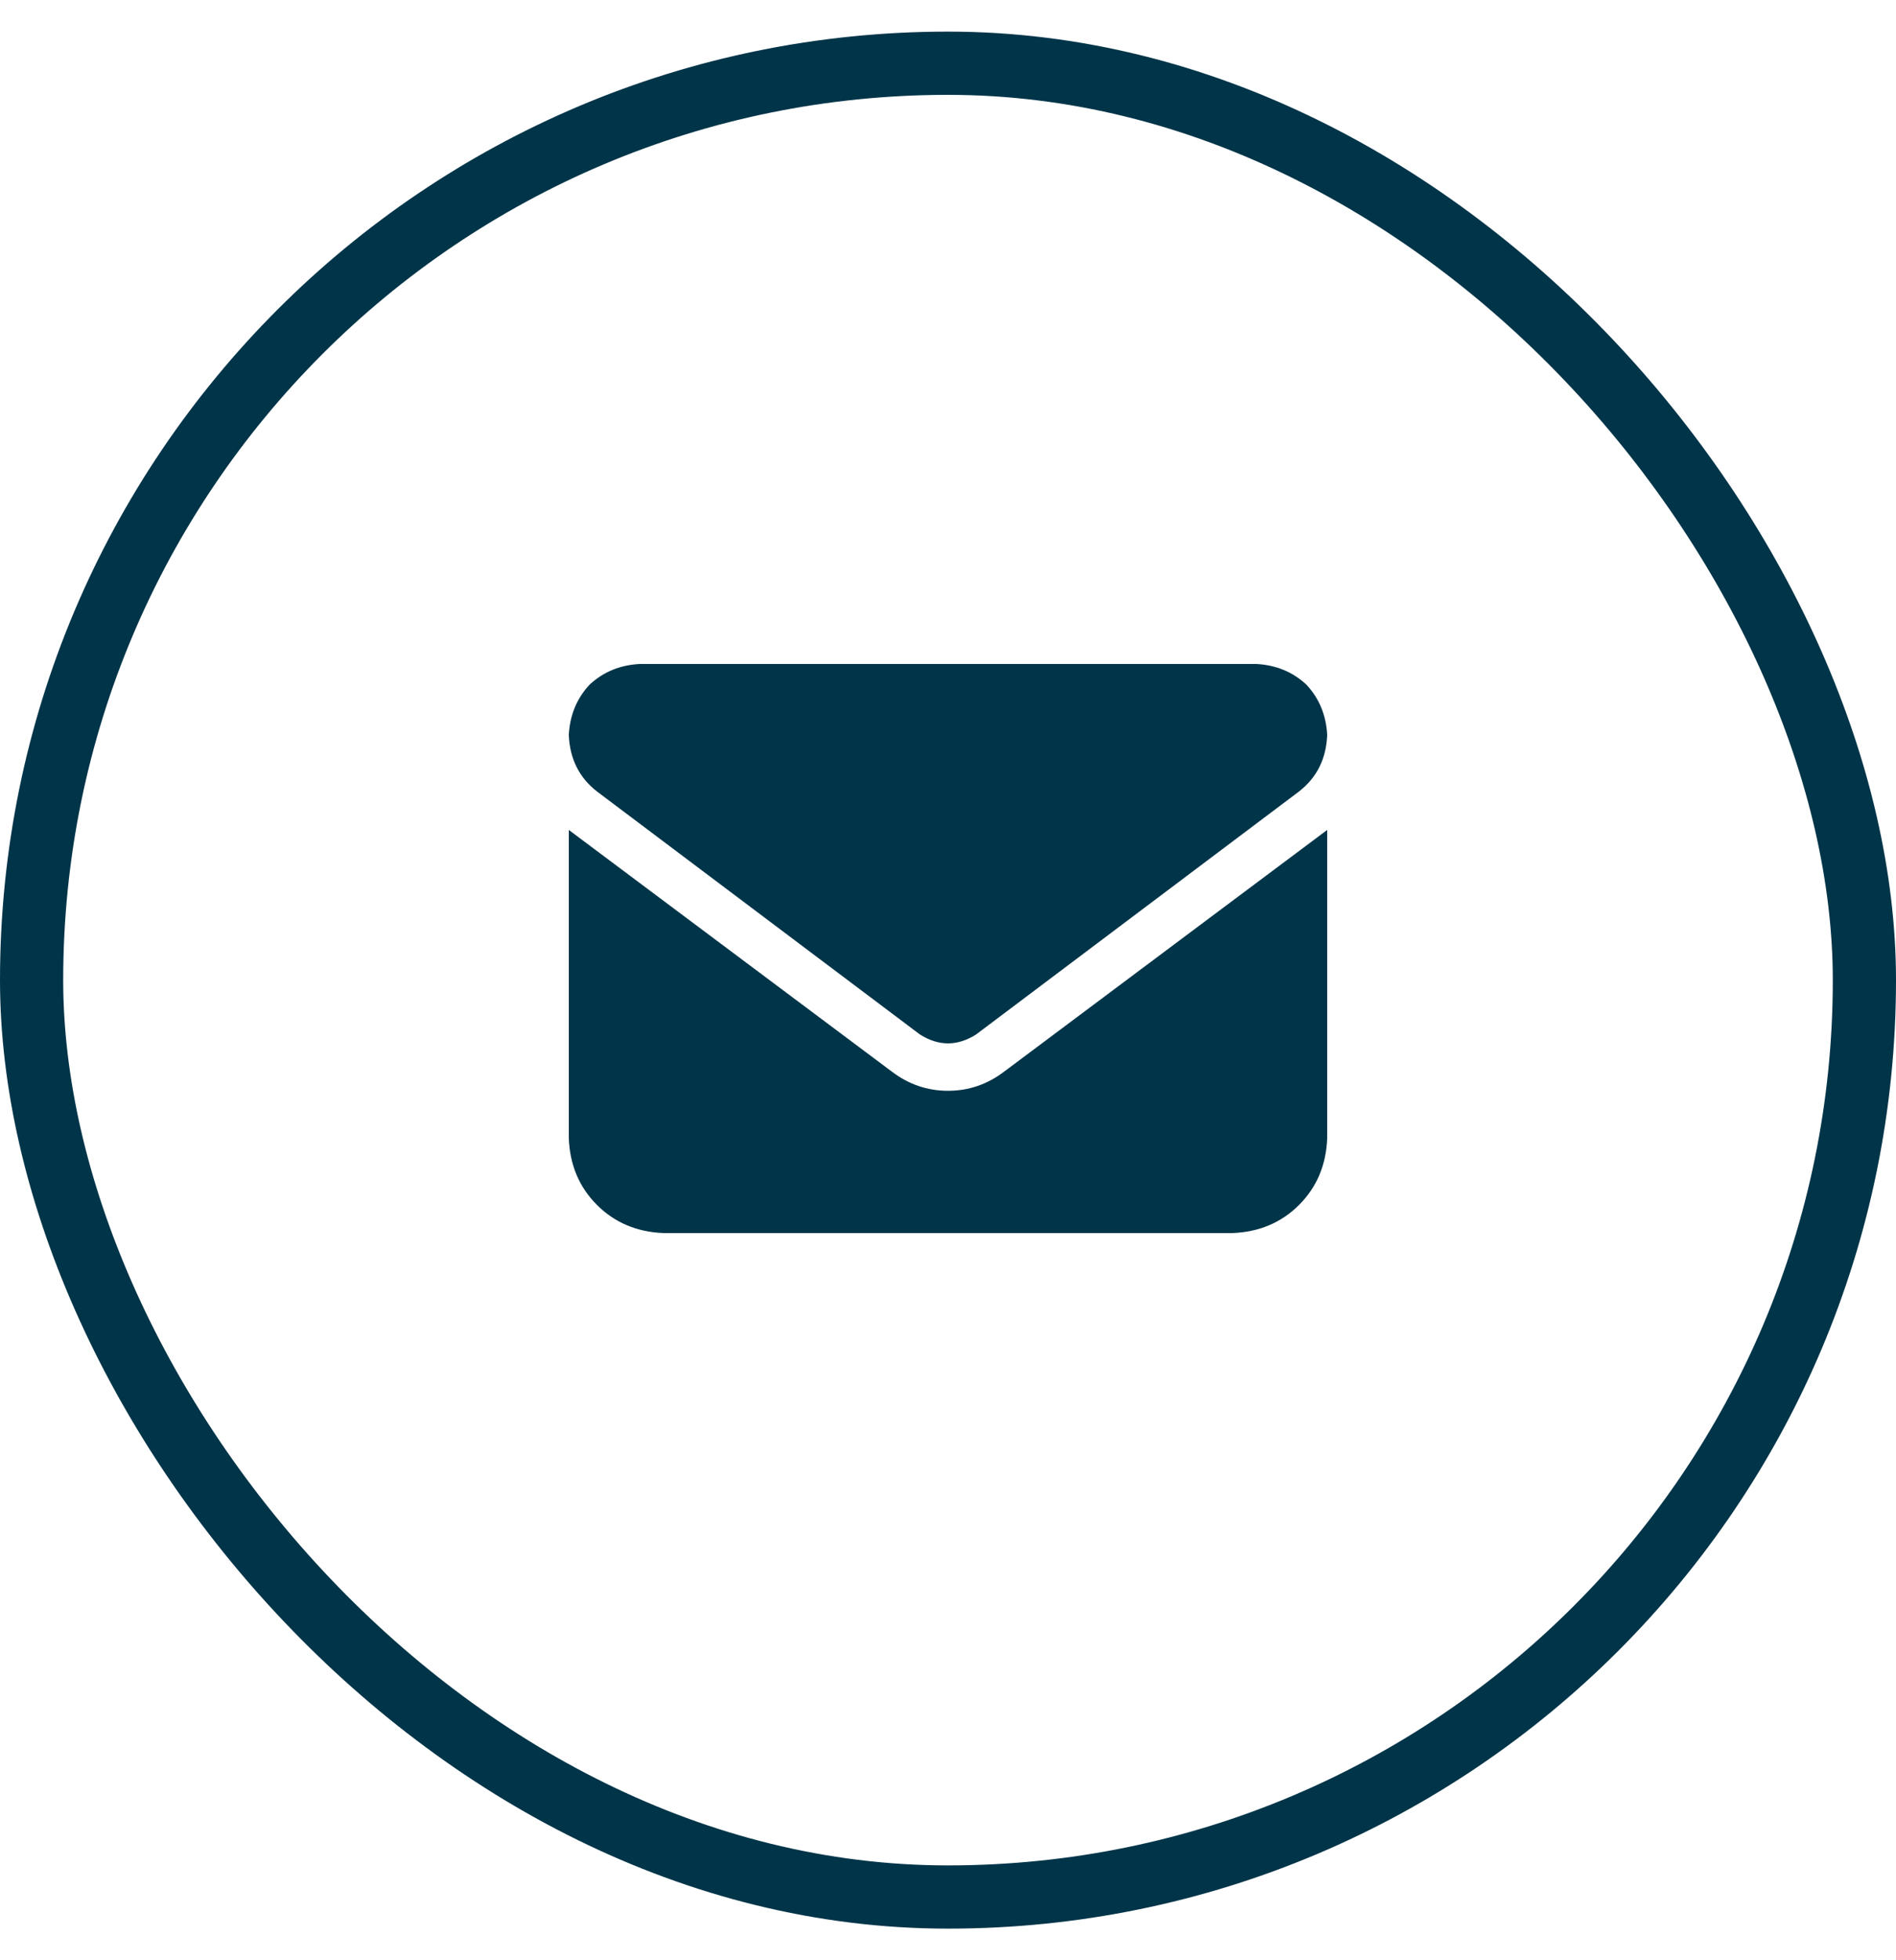
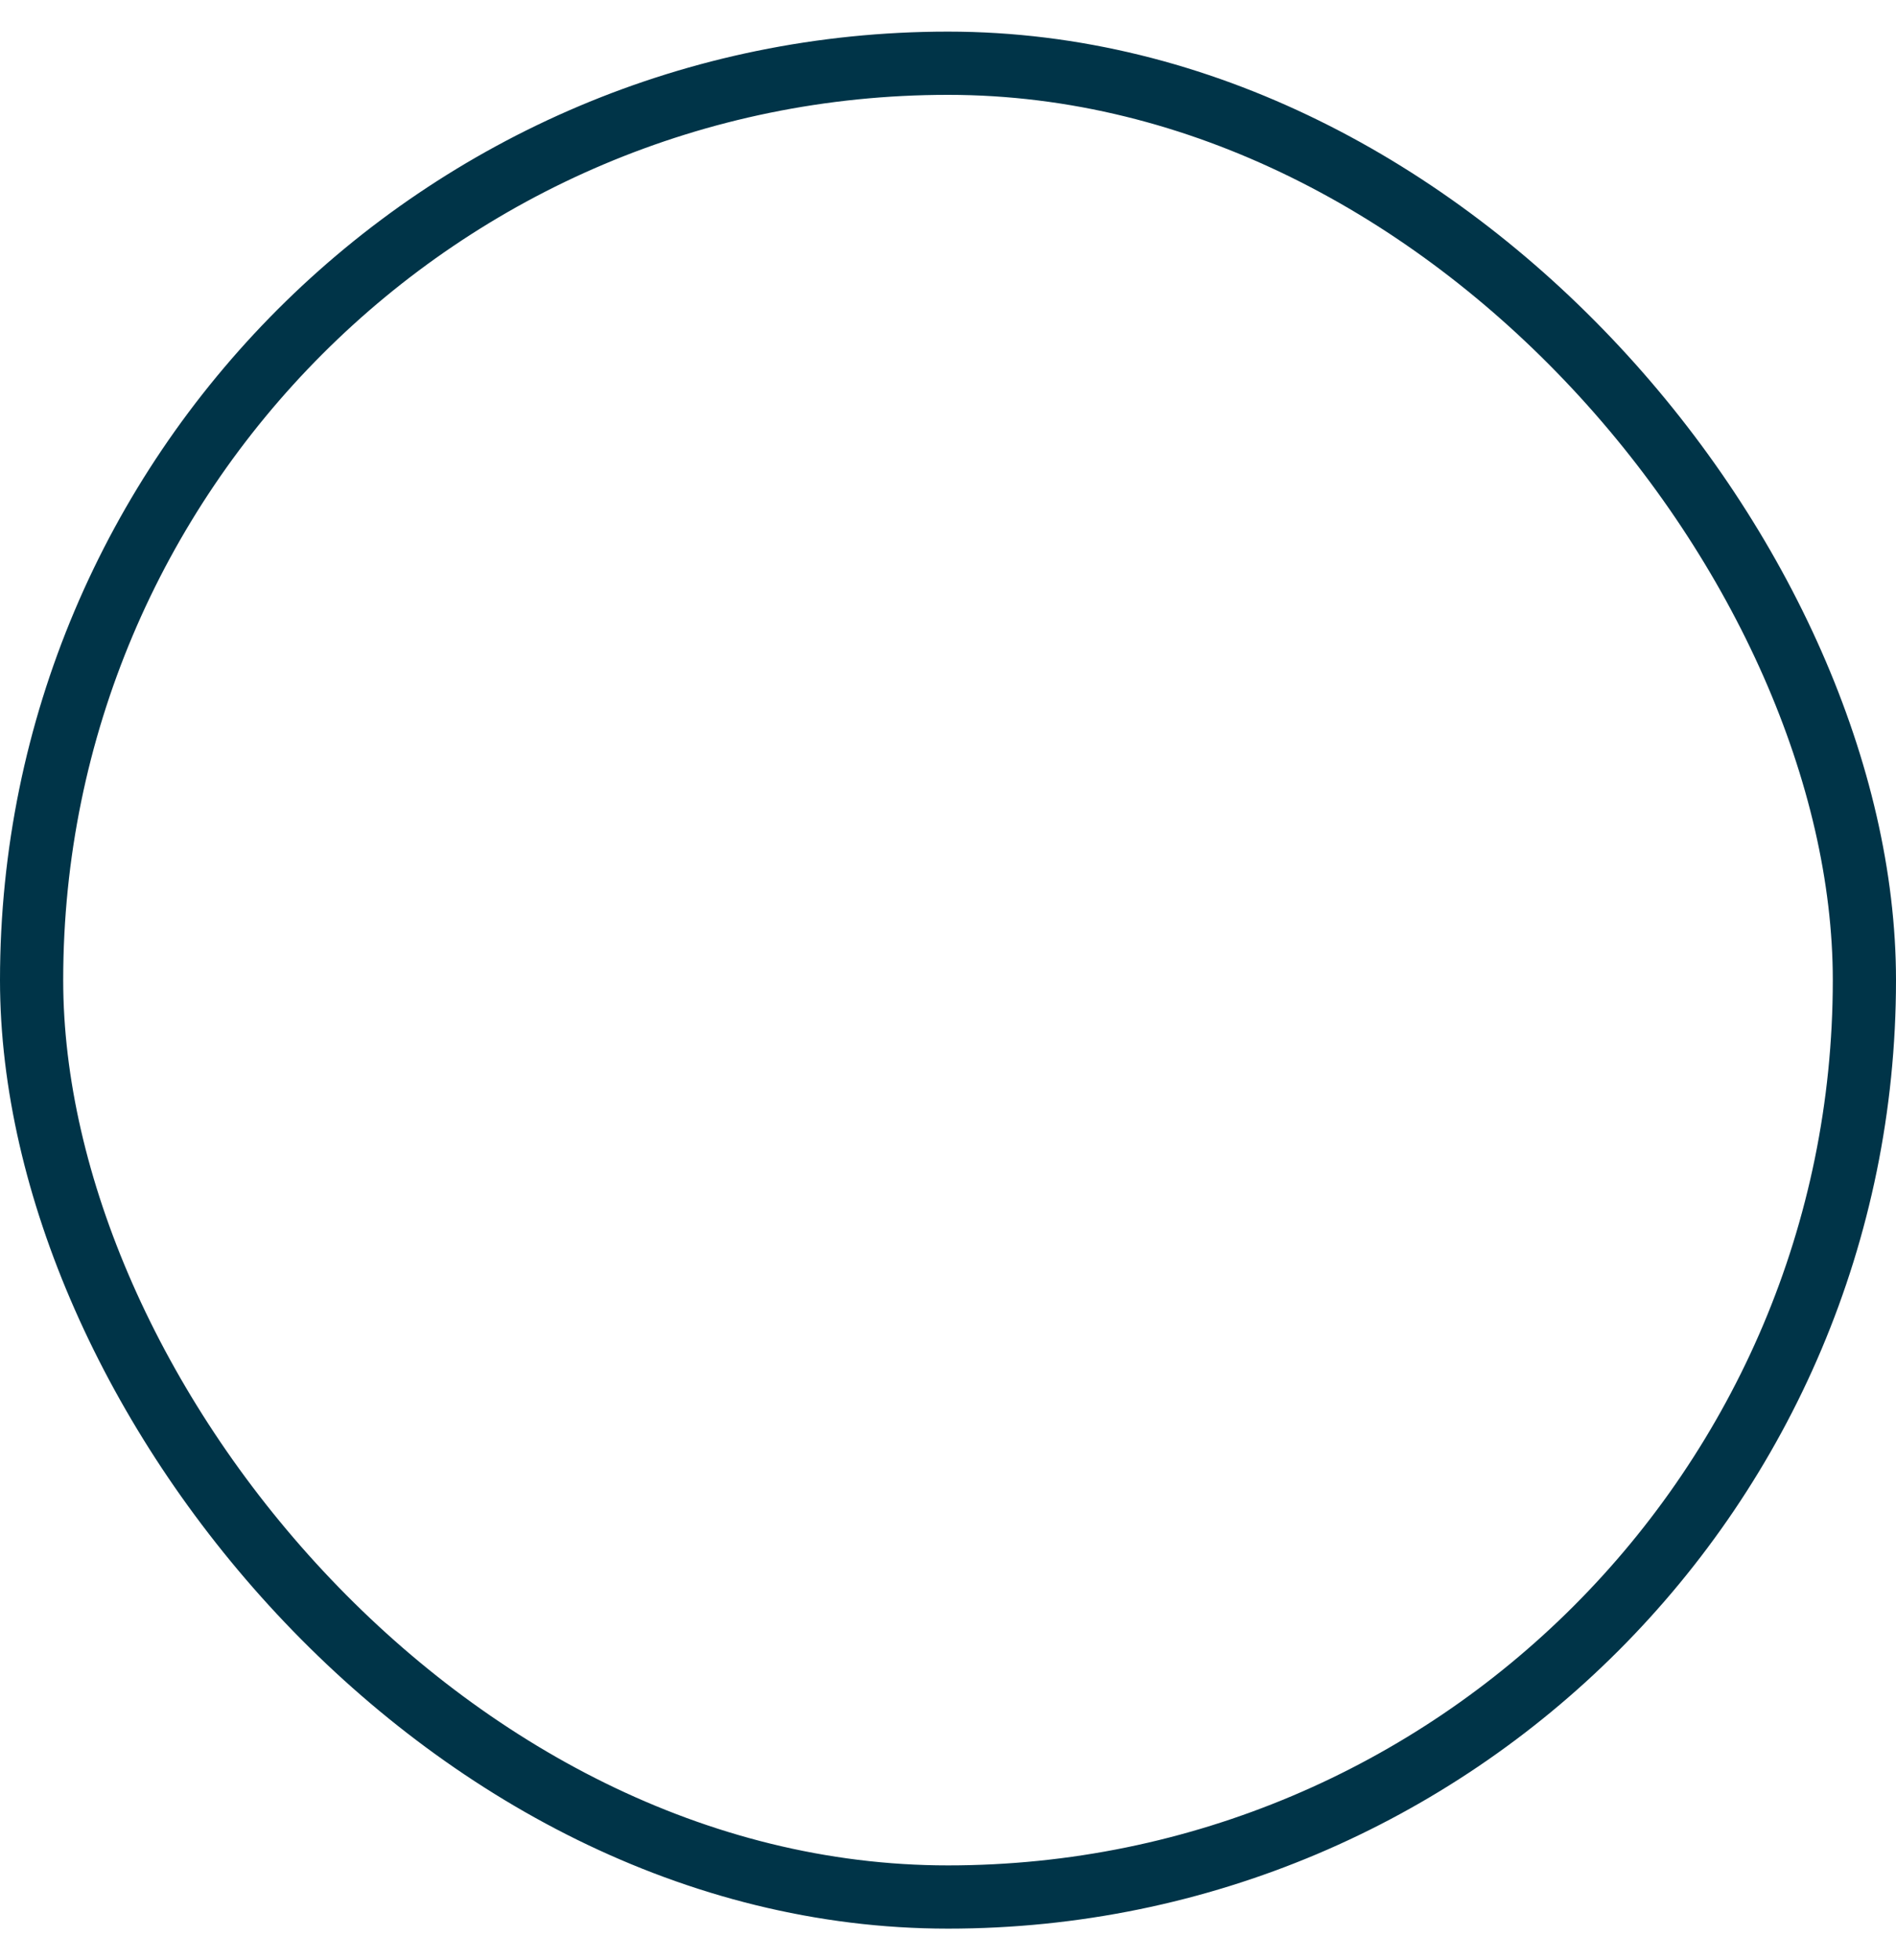
<svg xmlns="http://www.w3.org/2000/svg" width="30" height="31" viewBox="0 0 30 31" fill="none">
  <rect x="0.5" y="1" width="29" height="29" rx="14.5" stroke="#003448" />
-   <path d="M10.125 10.5C9.812 10.516 9.547 10.625 9.328 10.828C9.125 11.047 9.016 11.312 9 11.625C9.016 12 9.164 12.297 9.445 12.516L14.555 16.359C14.852 16.547 15.148 16.547 15.445 16.359L20.555 12.516C20.836 12.297 20.984 12 21 11.625C20.984 11.312 20.875 11.047 20.672 10.828C20.453 10.625 20.188 10.516 19.875 10.5H10.125ZM9 13.125V18C9.016 18.422 9.164 18.773 9.445 19.055C9.727 19.336 10.078 19.484 10.5 19.5H19.5C19.922 19.484 20.273 19.336 20.555 19.055C20.836 18.773 20.984 18.422 21 18V13.125L15.891 16.945C15.625 17.148 15.328 17.25 15 17.25C14.672 17.25 14.375 17.148 14.109 16.945L9 13.125Z" fill="#003448" />
</svg>